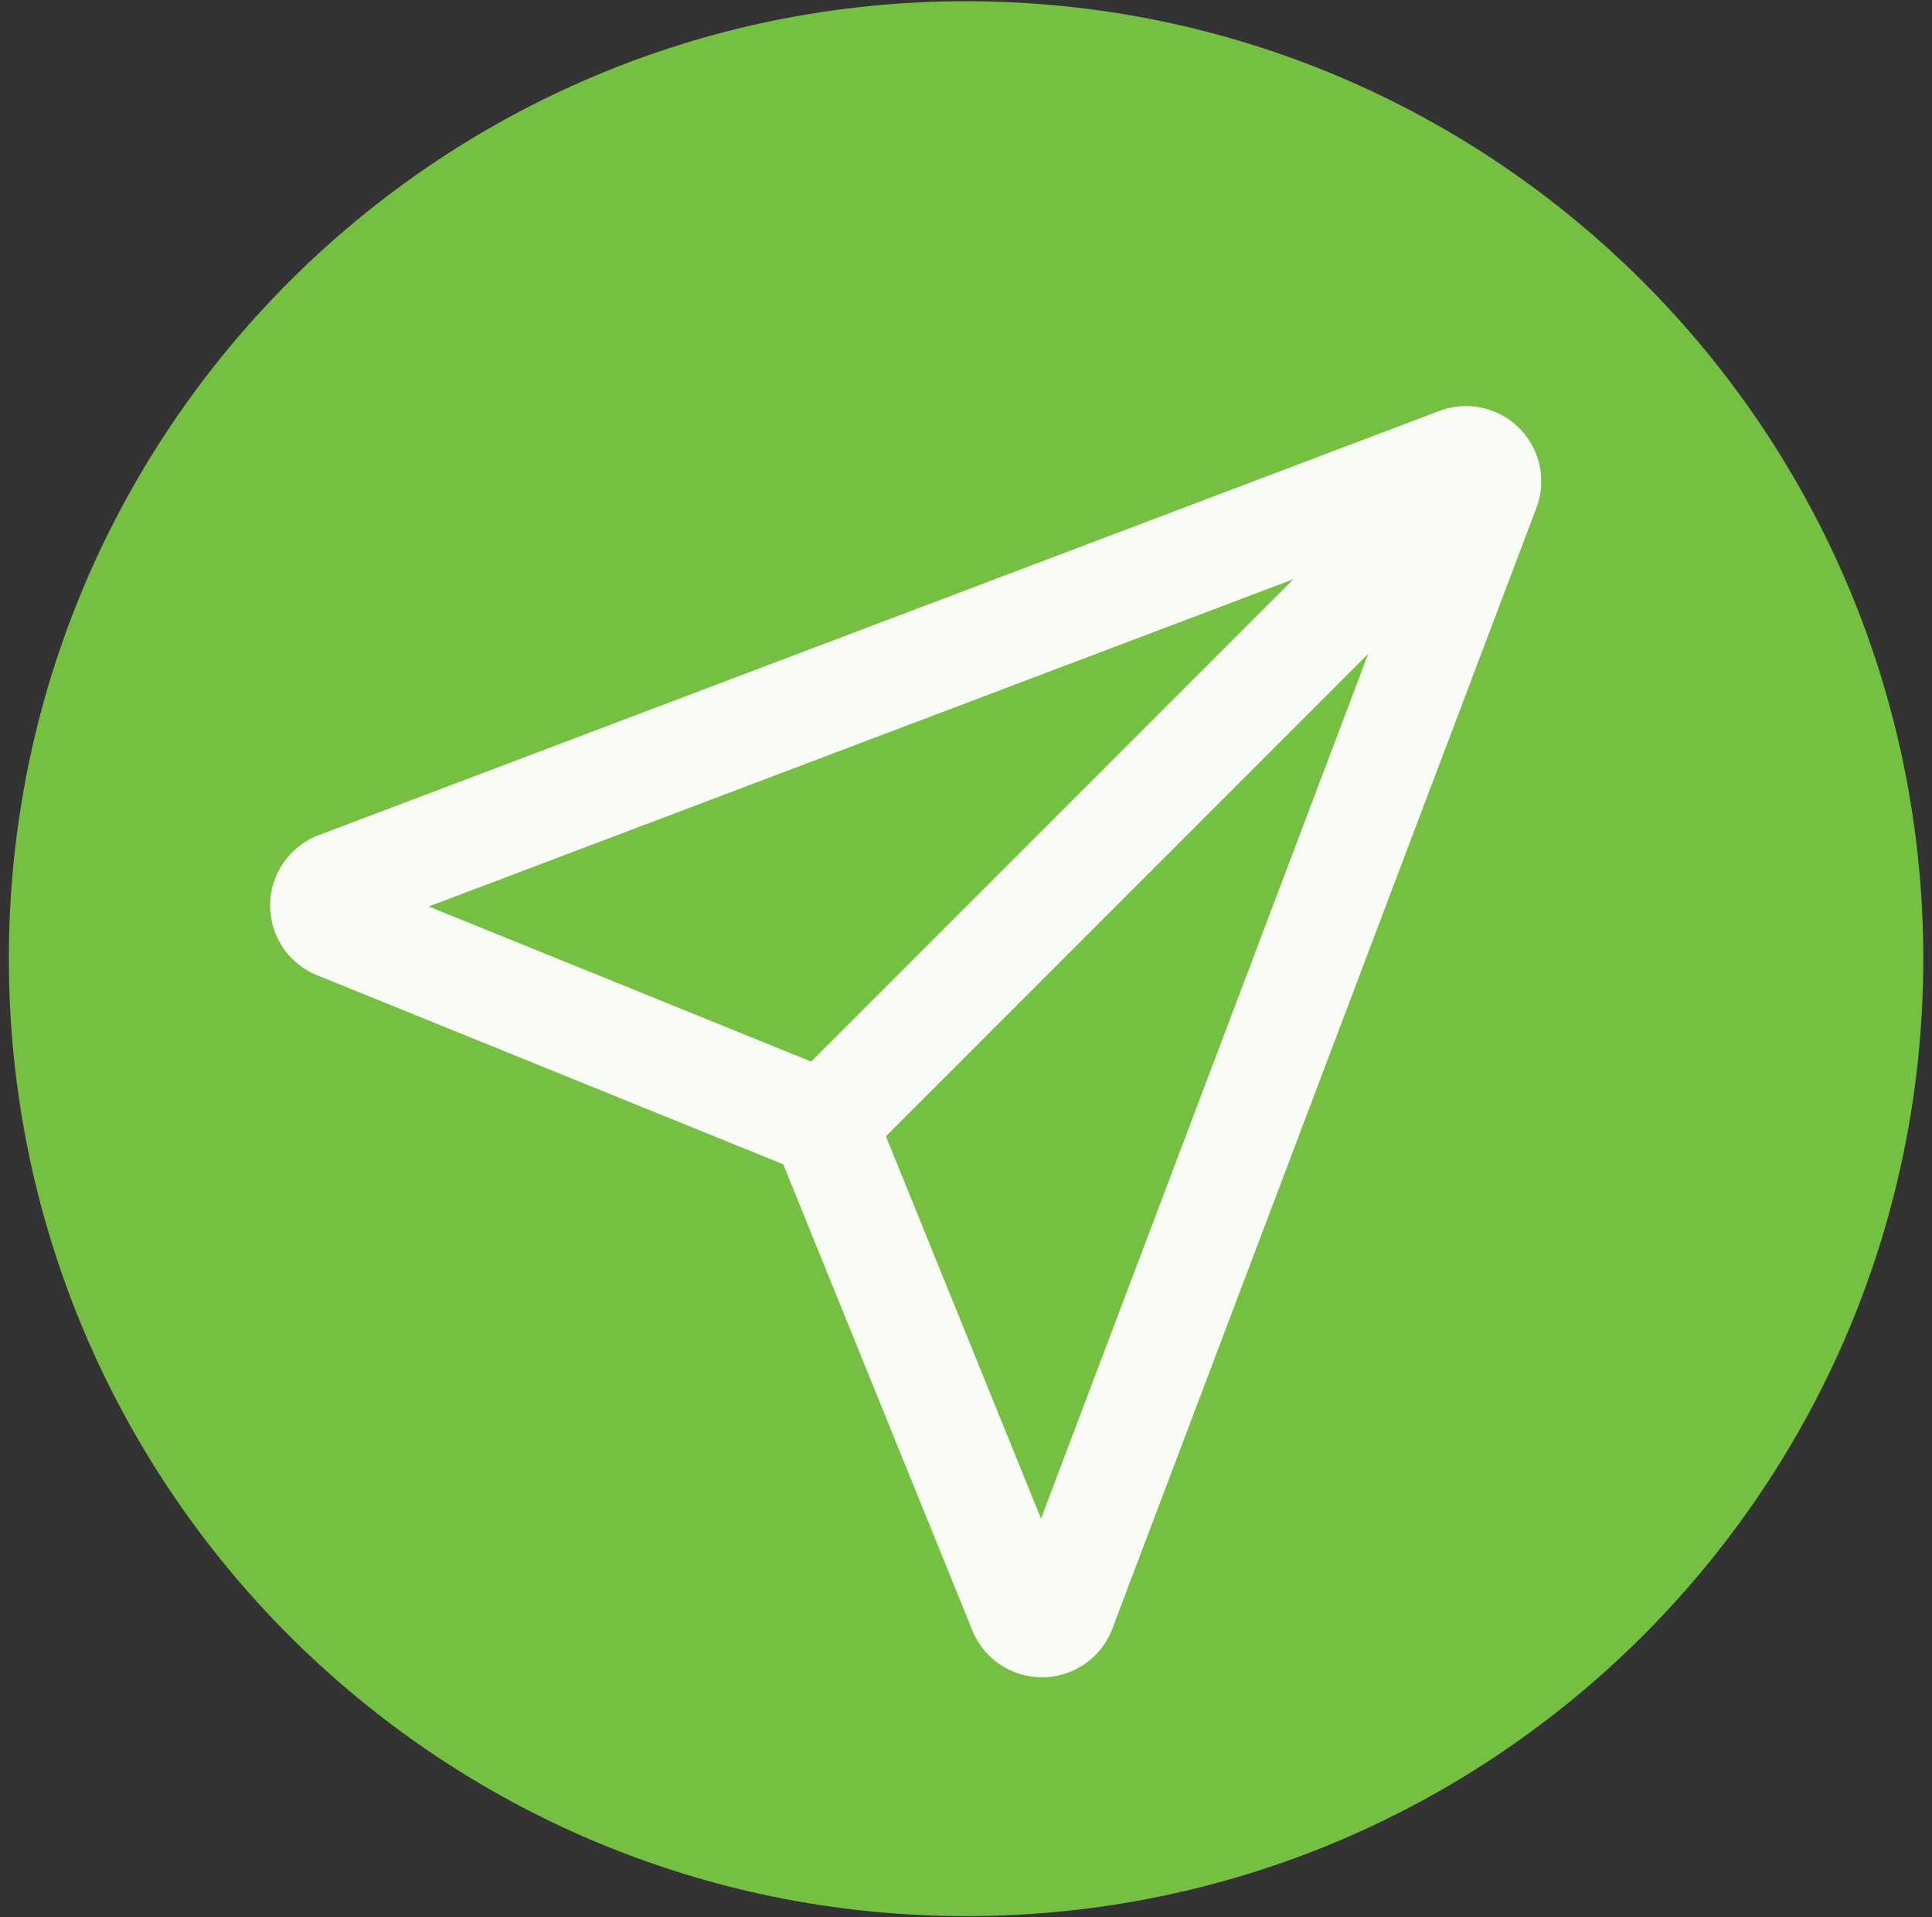
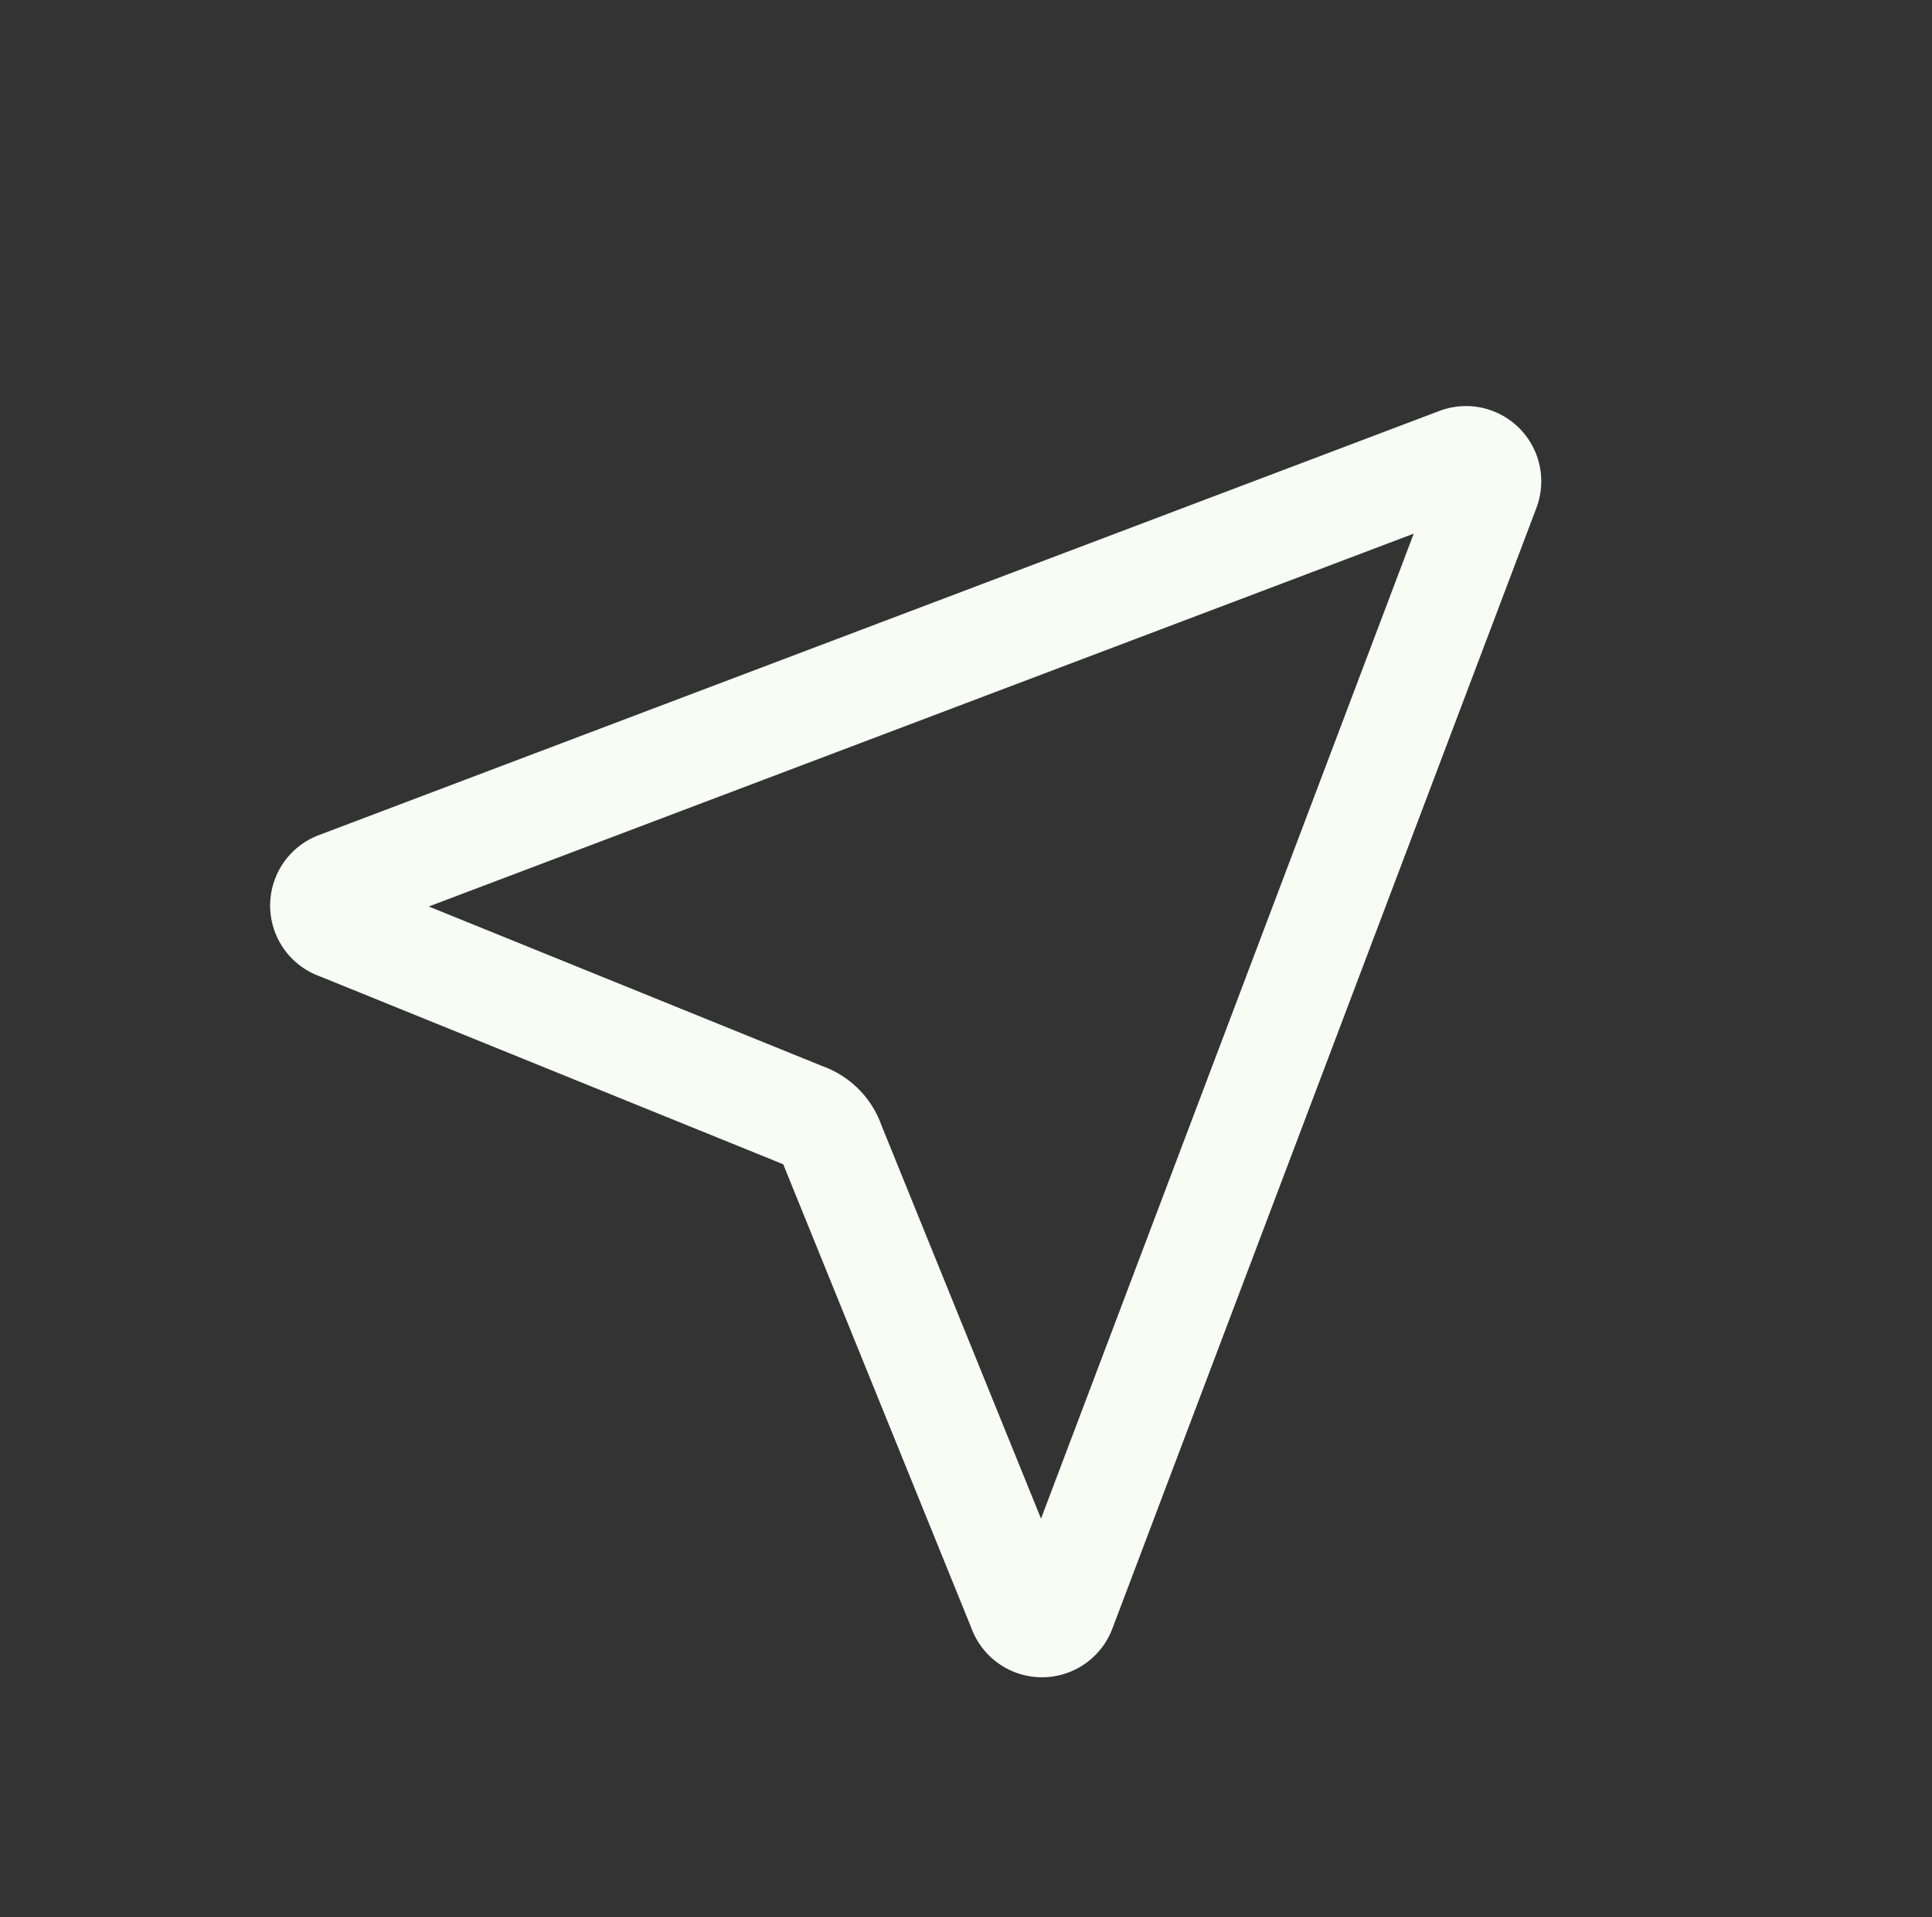
<svg xmlns="http://www.w3.org/2000/svg" width="128" height="127" viewBox="0 0 128 127">
  <rect x="0" y="0" width="128" height="127" fill="#333333" stroke="none" />
  <g>
    <g>
-       <path fill="#75c043" d="M64.005.082c35.025 0 63.418 28.393 63.418 63.418s-28.393 63.418-63.418 63.418S.587 98.525.587 63.5 28.98.082 64.005.082z" />
-     </g>
+       </g>
    <g clip-path="url(#clip-f5e03aee-5257-42cd-a7aa-5030159a17d5)">
      <path fill="none" stroke="#f8fcf5" stroke-linecap="round" stroke-linejoin="round" stroke-miterlimit="20" stroke-width="7" d="M22.35 58.594v0l74.248-28.1a1.485 1.485 0 0 1 1.917 1.917l-28.1 74.248a1.485 1.485 0 0 1-2.785-.063l-12.51-30.83a2.97 2.97 0 0 0-1.877-1.877l-30.83-12.5a1.485 1.485 0 0 1-.063-2.795z" />
    </g>
    <g clip-path="url(#clip-f5e03aee-5257-42cd-a7aa-5030159a17d5)">
-       <path fill="none" stroke="#f8fcf5" stroke-linecap="round" stroke-linejoin="round" stroke-miterlimit="20" stroke-width="7" d="M97.875 31.134l-43.25 43.25" />
-     </g>
+       </g>
  </g>
</svg>